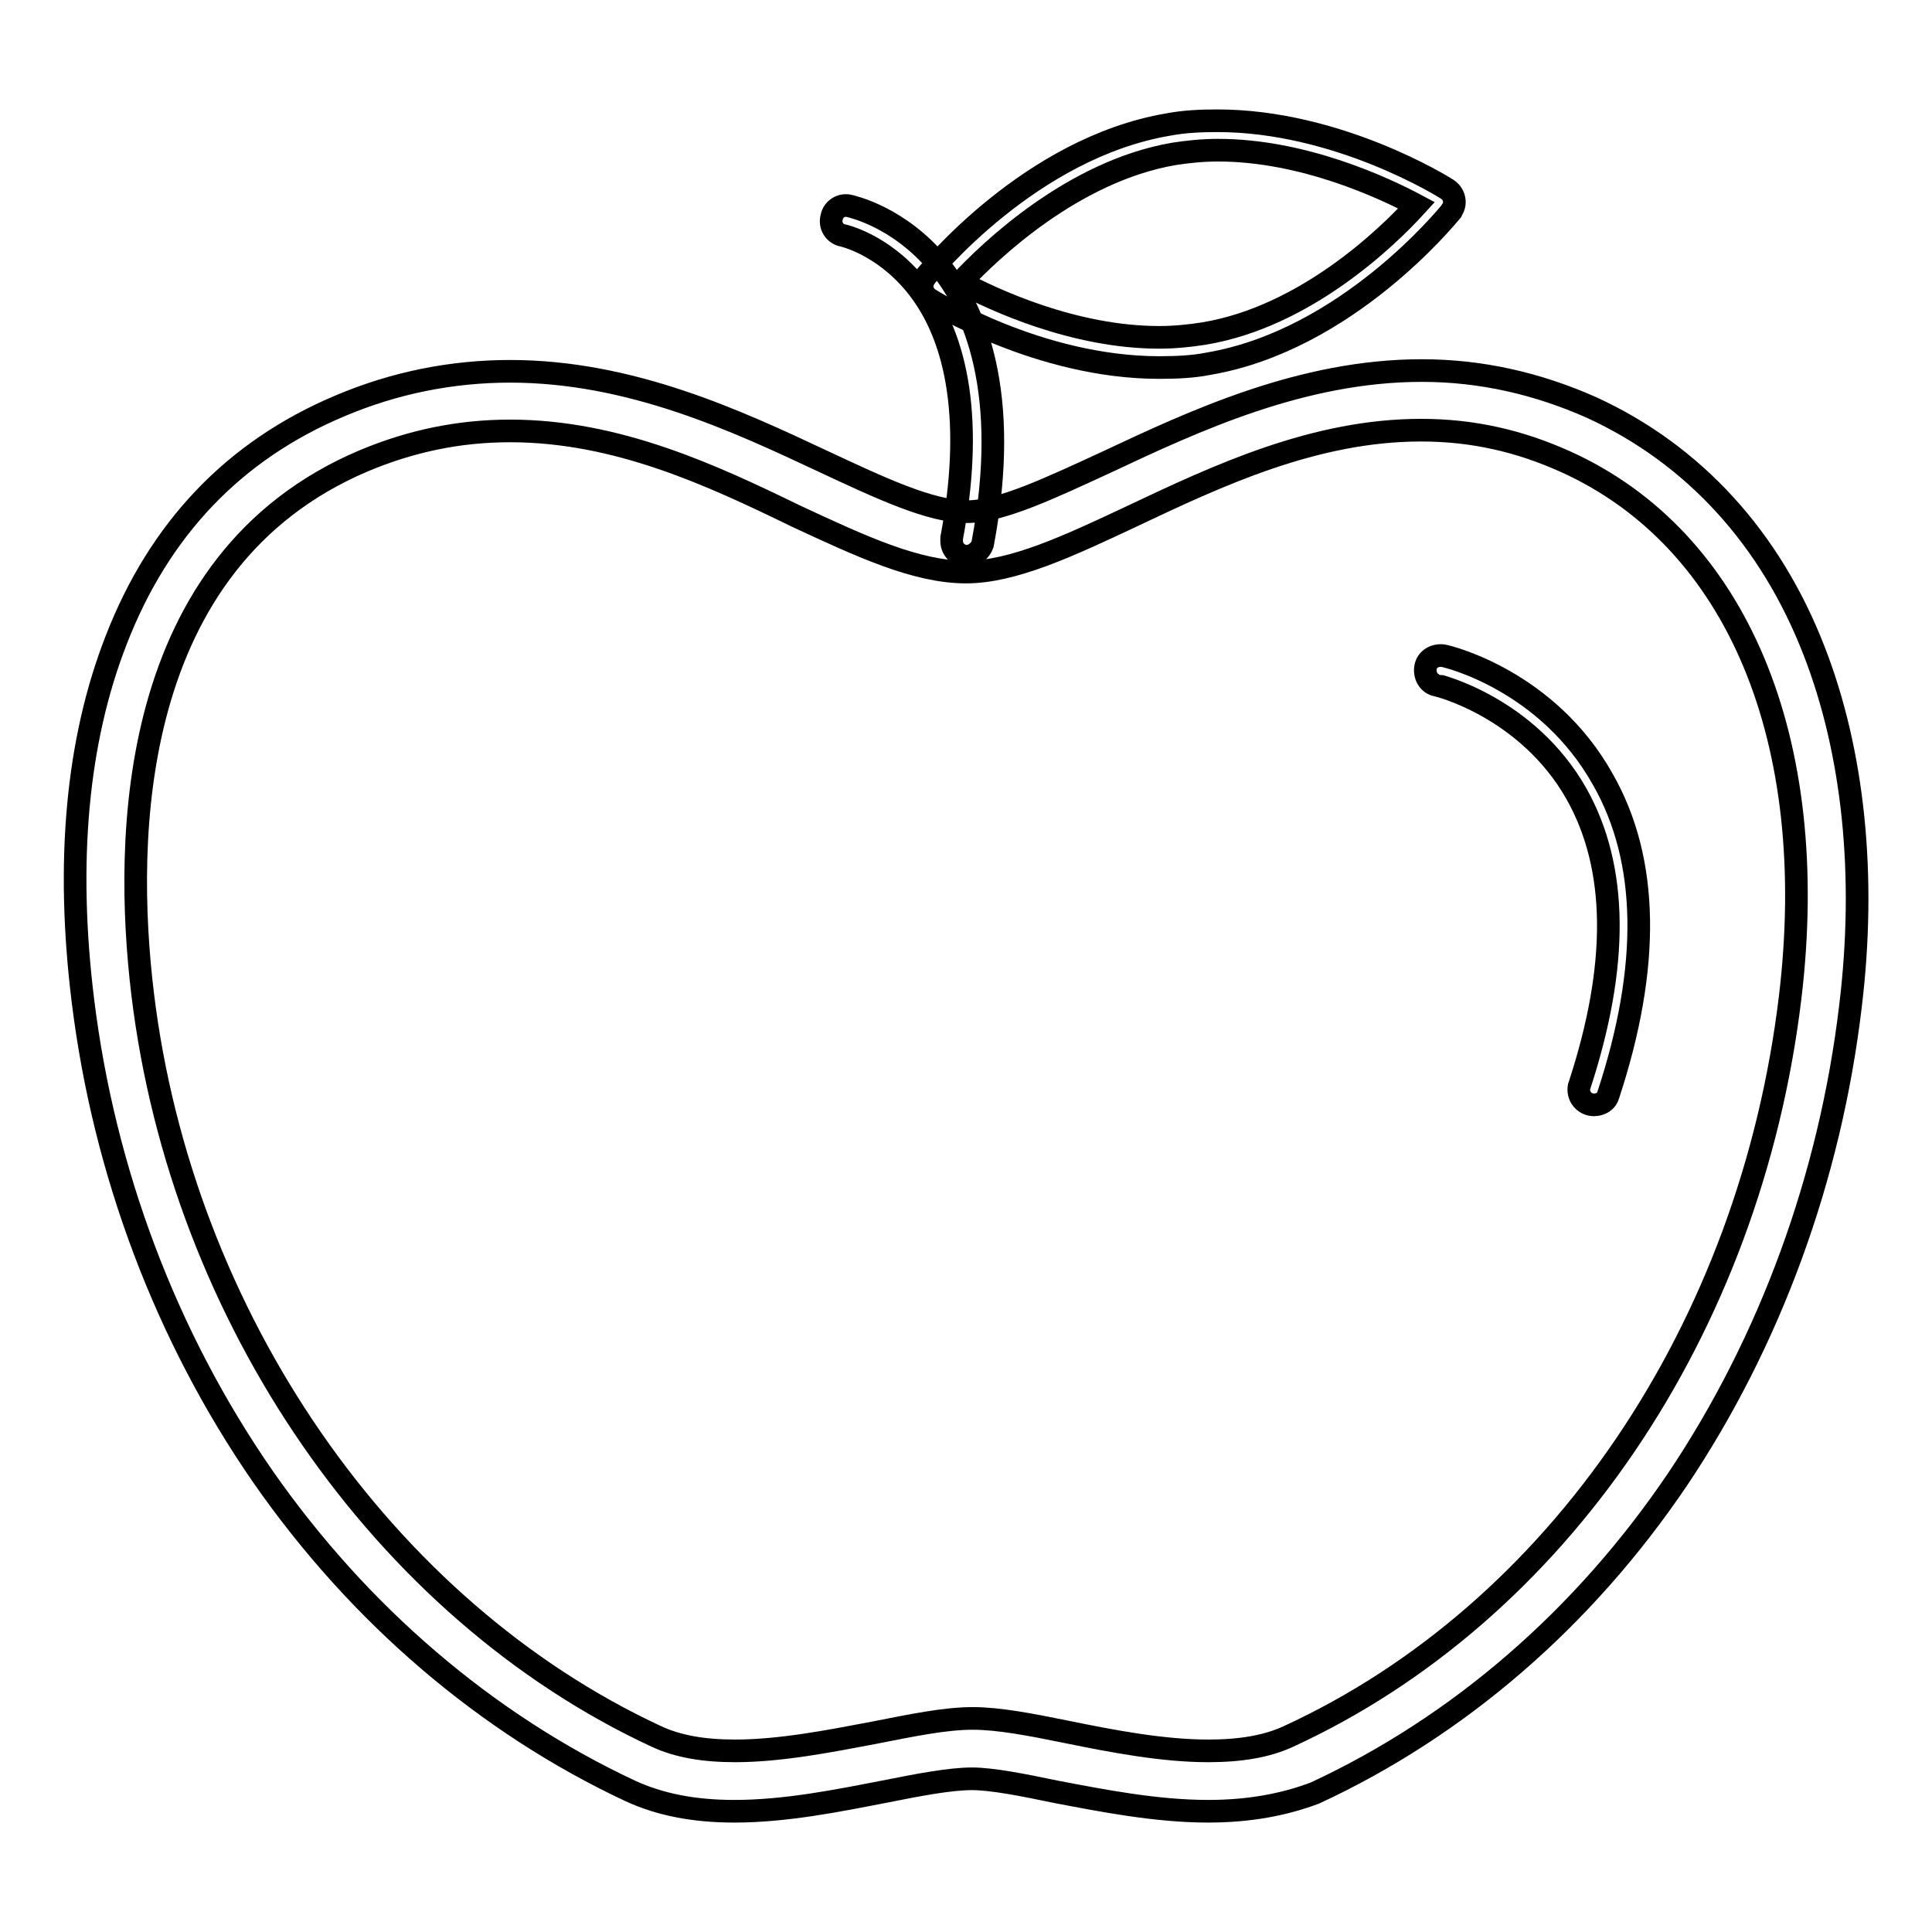
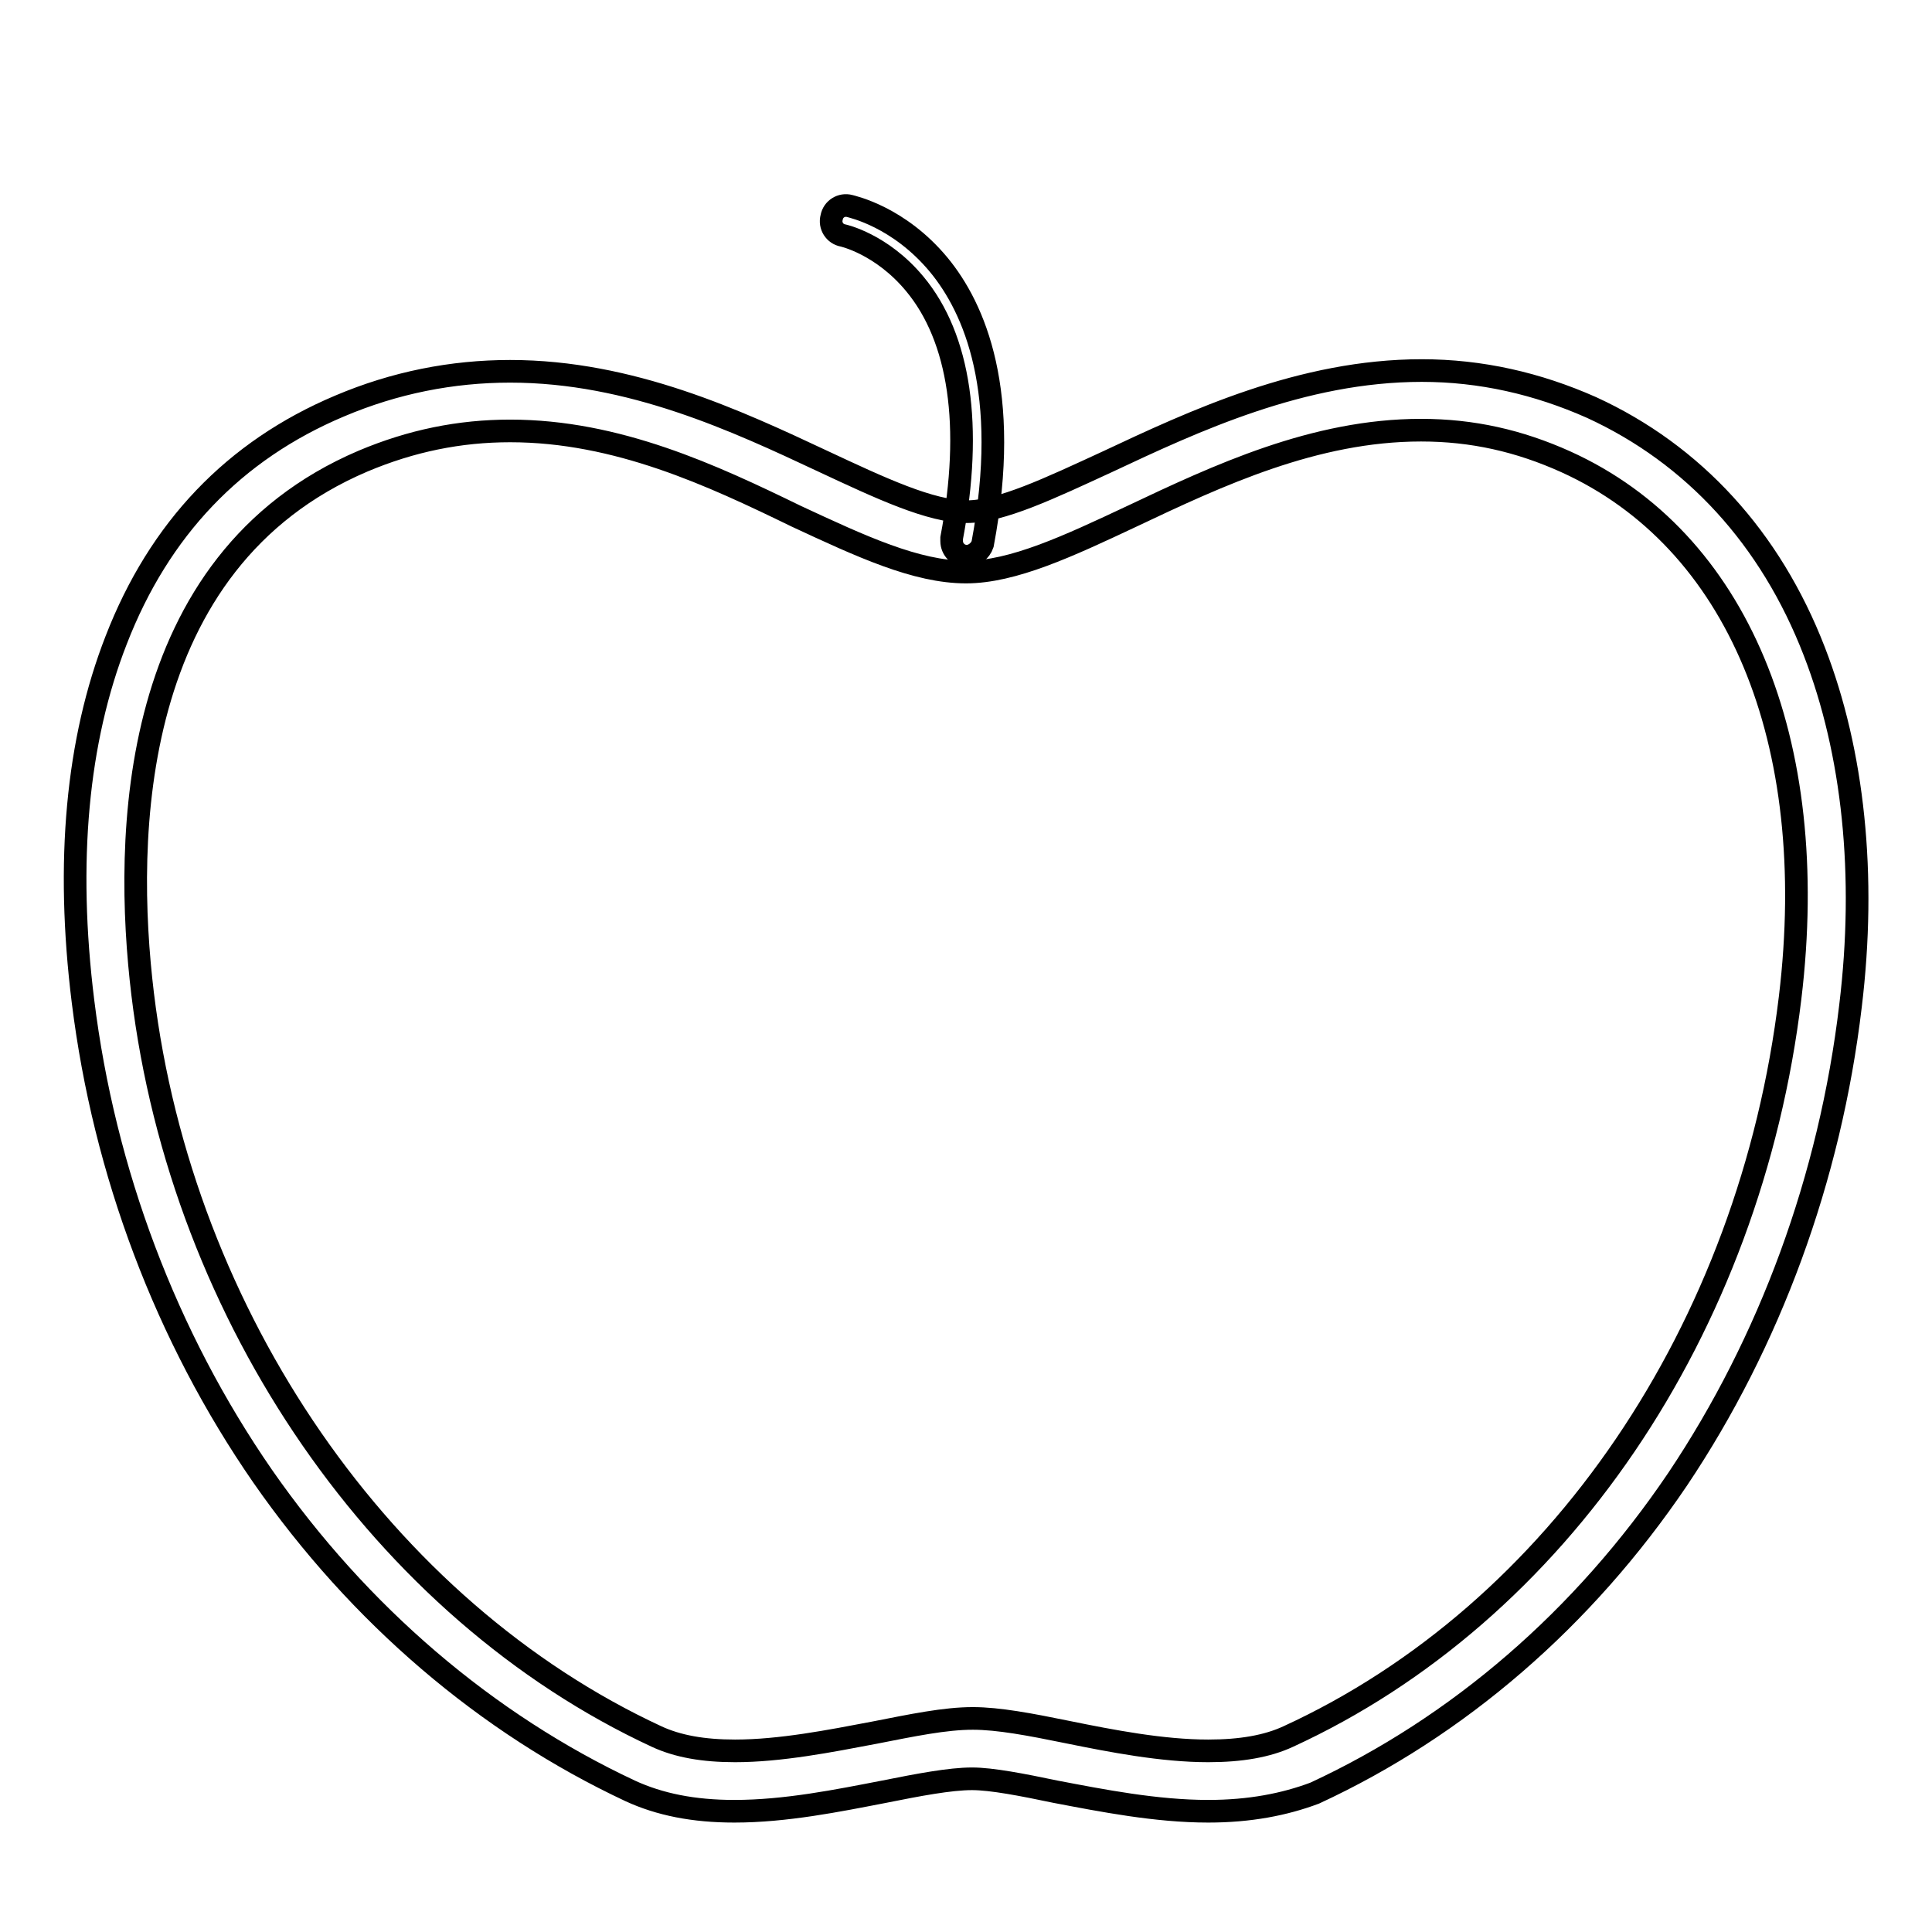
<svg xmlns="http://www.w3.org/2000/svg" version="1.1" x="0px" y="0px" viewBox="0 0 256 256" enable-background="new 0 0 256 256" xml:space="preserve">
  <g>
    <path stroke-width="3" fill-opacity="0" stroke="#000000" d="M160.1,240c-6.9,0-14-1.4-20.3-2.6c-4.3-0.9-8.4-1.7-11-1.7c-2.9,0-7.1,0.8-11.6,1.7 c-6.2,1.2-13.1,2.6-19.9,2.6c-5.4,0-9.9-0.9-13.8-2.7c-19-8.9-35.9-23.3-48.7-41.7C22,177.1,13.8,155.3,11,132.7 c-2.3-18.5-0.8-34.6,4.4-47.9C21.1,70.1,31,59.7,45,53.8c7.3-3.1,14.9-4.6,22.6-4.6c16,0,30.1,6.6,41.4,11.9 c7.7,3.6,14.3,6.7,19.1,6.7c4.5,0,11-3.1,18.6-6.6c11.5-5.4,25.8-12.1,41.7-12.1c7.8,0,15.3,1.7,22.5,4.9 c13.5,6.2,23.7,17.3,29.5,32.3c5.2,13.4,6.9,29.7,4.8,47c-2.7,22.8-10.7,44.5-22.9,62.7c-12.5,18.5-29.1,32.8-48.1,41.6 C170.2,239.1,165.6,240,160.1,240z M128.9,227.7c3.4,0,7.6,0.8,12.5,1.8c5.9,1.2,12.6,2.5,18.7,2.5c4.3,0,7.8-0.6,10.6-1.9 c35.7-16.4,61.2-53.9,66.5-97.9c4.1-34.1-7-60.7-29.7-71c-6.2-2.8-12.4-4.2-19.2-4.2c-14.1,0-26.9,6-38.3,11.4 c-8.5,4-15.8,7.4-22,7.4c-6.6,0-13.9-3.4-22.5-7.4C94.4,63,81.8,57.1,67.6,57.1c-6.7,0-13.1,1.3-19.5,4 C16.9,74.4,16.4,111,18.9,131.7c5.2,42.9,31.9,81.6,68.1,98.4c2.8,1.3,6.2,1.9,10.4,1.9c6,0,12.6-1.3,18.4-2.4 C120.9,228.6,125.2,227.7,128.9,227.7L128.9,227.7z" />
    <path stroke-width="3" fill-opacity="0" stroke="#000000" d="M128.1,73.7c-1.1,0-2-0.9-2-2c0-0.1,0-0.2,0-0.4c2.8-14.8,1.1-26.5-4.9-33.7c-4.4-5.3-9.5-6.4-9.5-6.4 c-1.1-0.2-1.8-1.3-1.5-2.4c0.2-1.1,1.3-1.8,2.4-1.5l0,0c0.3,0.1,6.5,1.4,11.8,7.8c4.7,5.7,9.6,16.8,5.8,37 C129.9,73,129,73.7,128.1,73.7z" />
-     <path stroke-width="3" fill-opacity="0" stroke="#000000" d="M153.6,48.7c-15.9,0-29.9-8.7-30.5-9.1c-0.9-0.6-1.2-1.8-0.6-2.7c0-0.1,0.1-0.1,0.1-0.2 c0.6-0.7,13.9-17.1,32.2-20.2c2.1-0.4,4.3-0.5,6.5-0.5c15.9,0,29.9,8.7,30.5,9.1c0.9,0.6,1.2,1.8,0.6,2.7c0,0.1-0.1,0.1-0.1,0.2 c-0.6,0.7-13.9,17.1-32.2,20.2C158.1,48.6,155.9,48.7,153.6,48.7z M127.3,37.4c4.3,2.3,15,7.3,26.3,7.3c2,0,4-0.2,5.9-0.5 c13.4-2.2,24.3-12.7,28.2-17c-4.3-2.3-15-7.3-26.3-7.3c-2,0-4,0.2-5.9,0.5C142.2,22.7,131.2,33.2,127.3,37.4L127.3,37.4z  M211.2,146.4c-1.1,0-2-0.9-2-2c0-0.2,0-0.4,0.1-0.6c5.2-15.9,5.1-28.8-0.4-38.6c-6.5-11.5-18.4-14.4-18.5-14.4 c-1.1-0.2-1.7-1.3-1.5-2.4c0.2-1.1,1.3-1.7,2.4-1.5c0.6,0.1,13.8,3.3,21.1,16.4c6.1,10.7,6.3,24.8,0.7,41.8 C212.9,145.9,212.1,146.4,211.2,146.4L211.2,146.4z" />
  </g>
</svg>